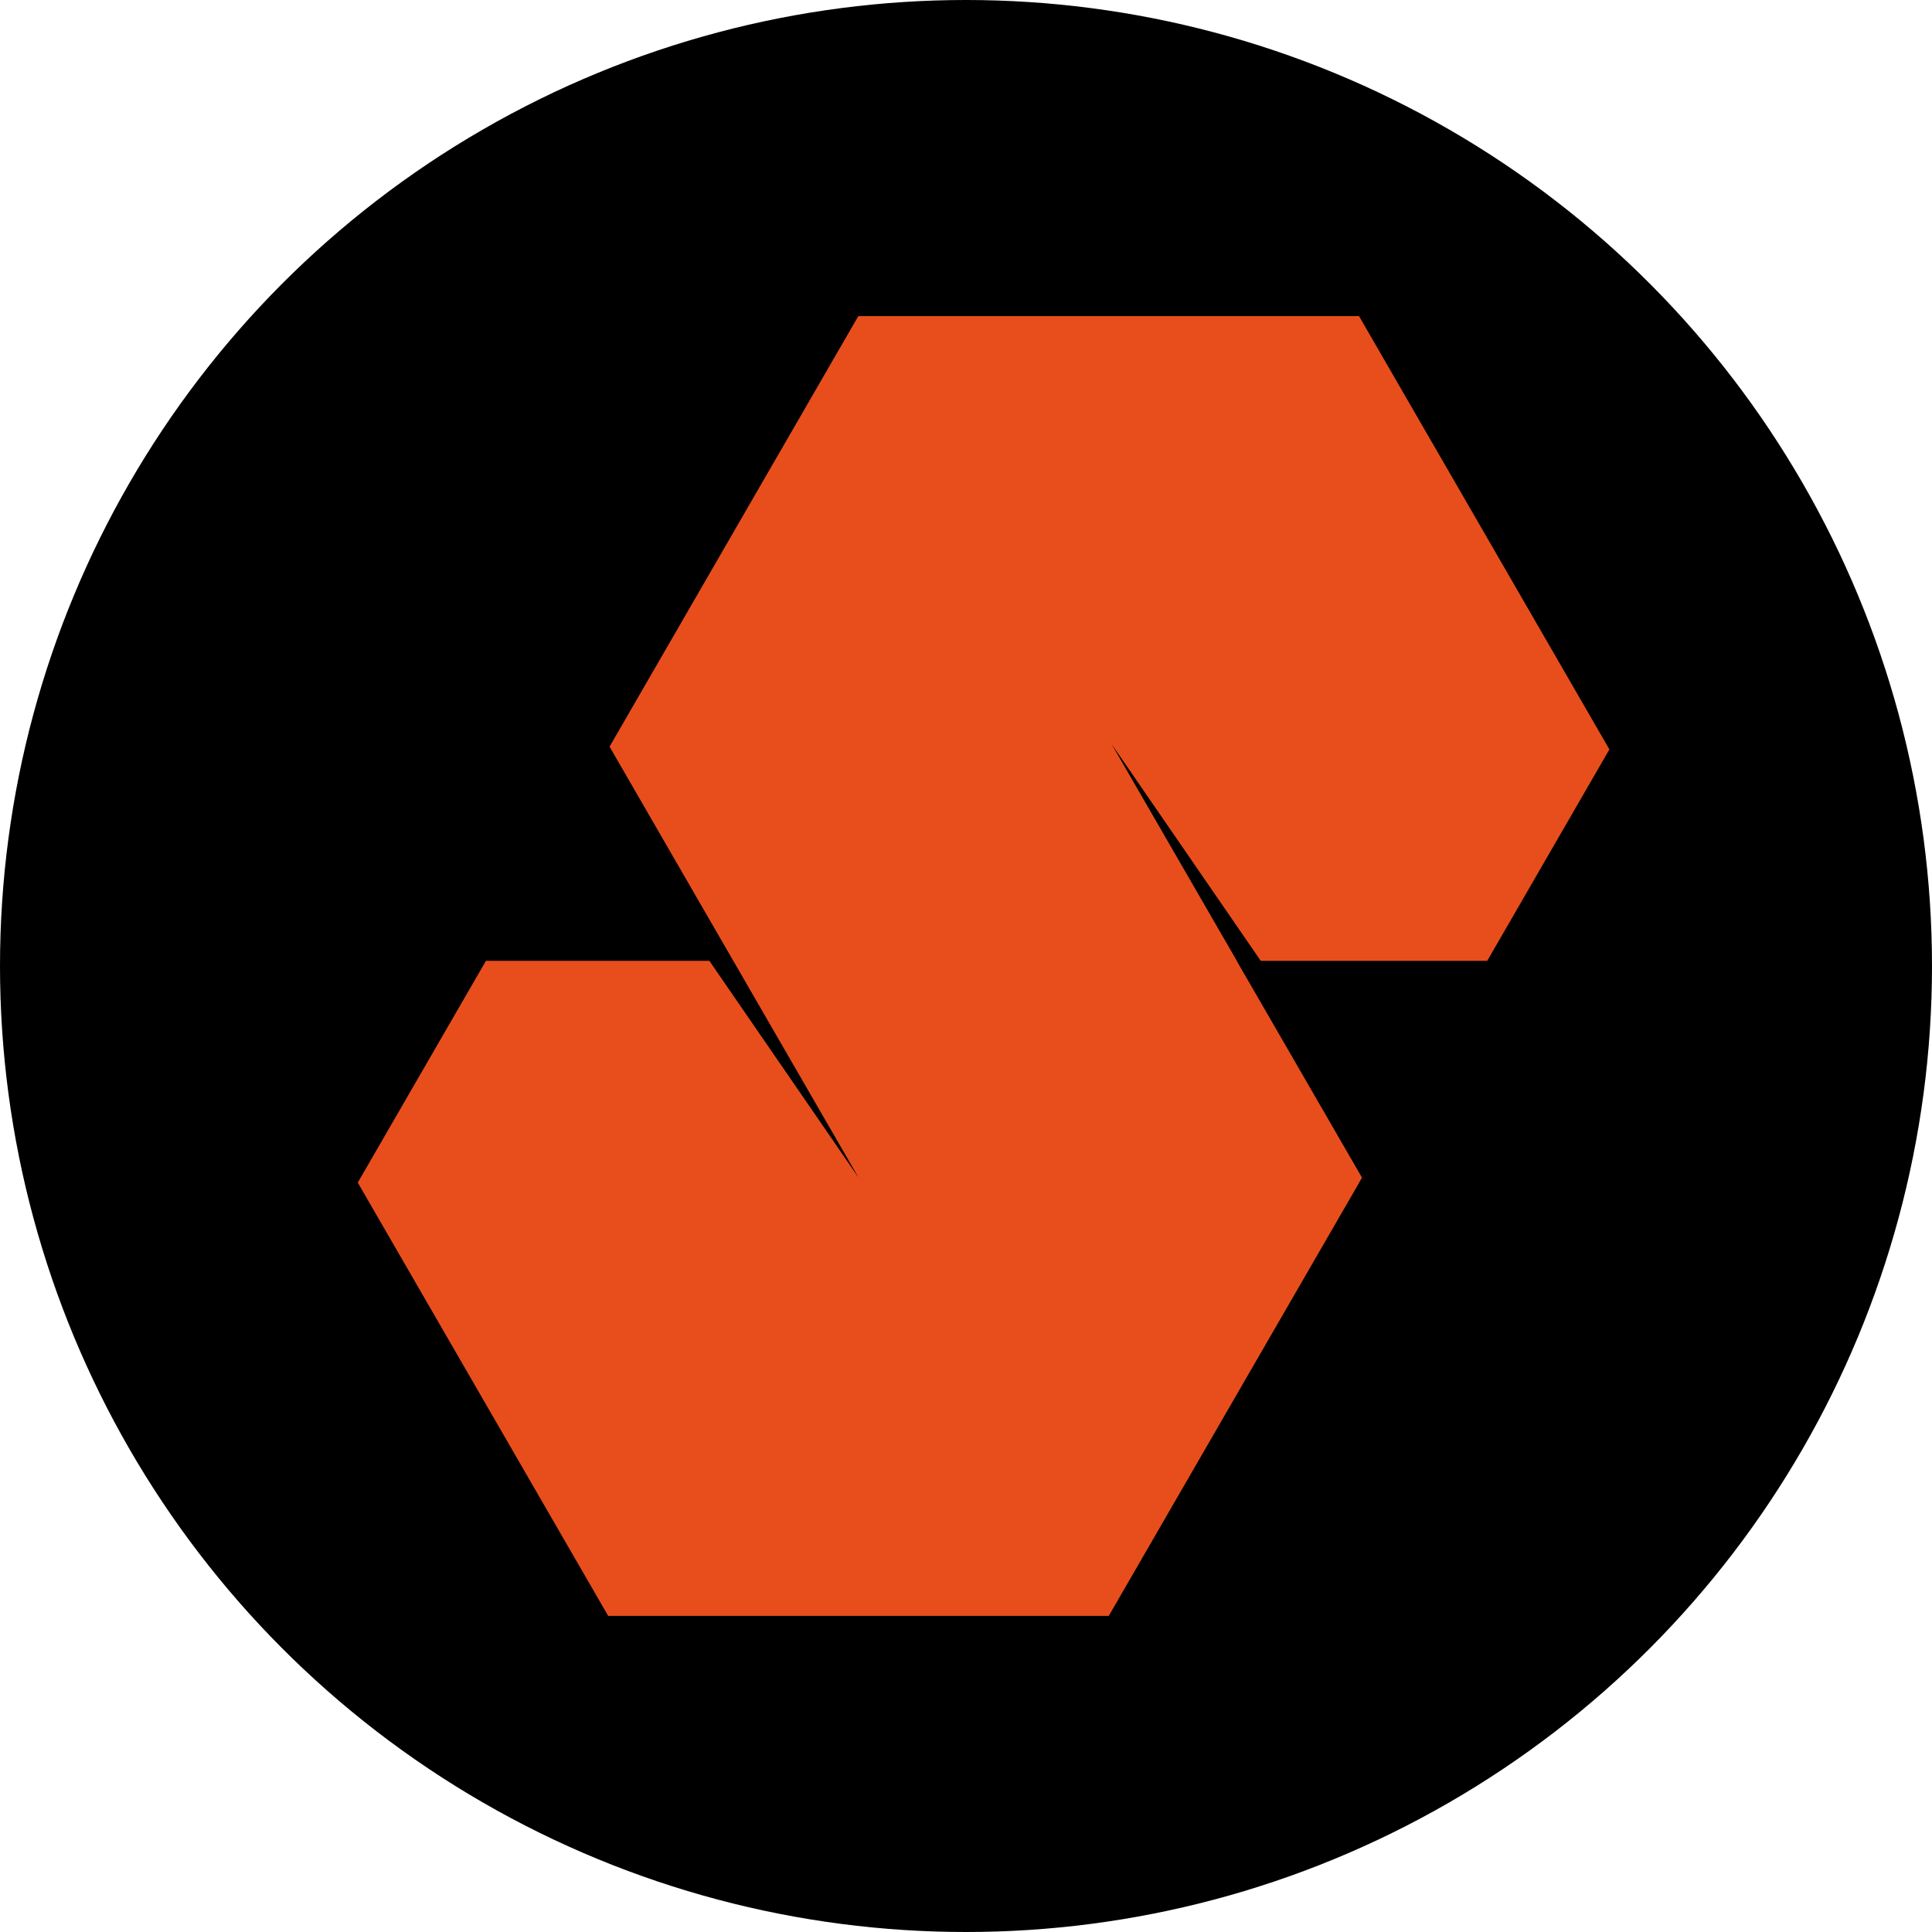
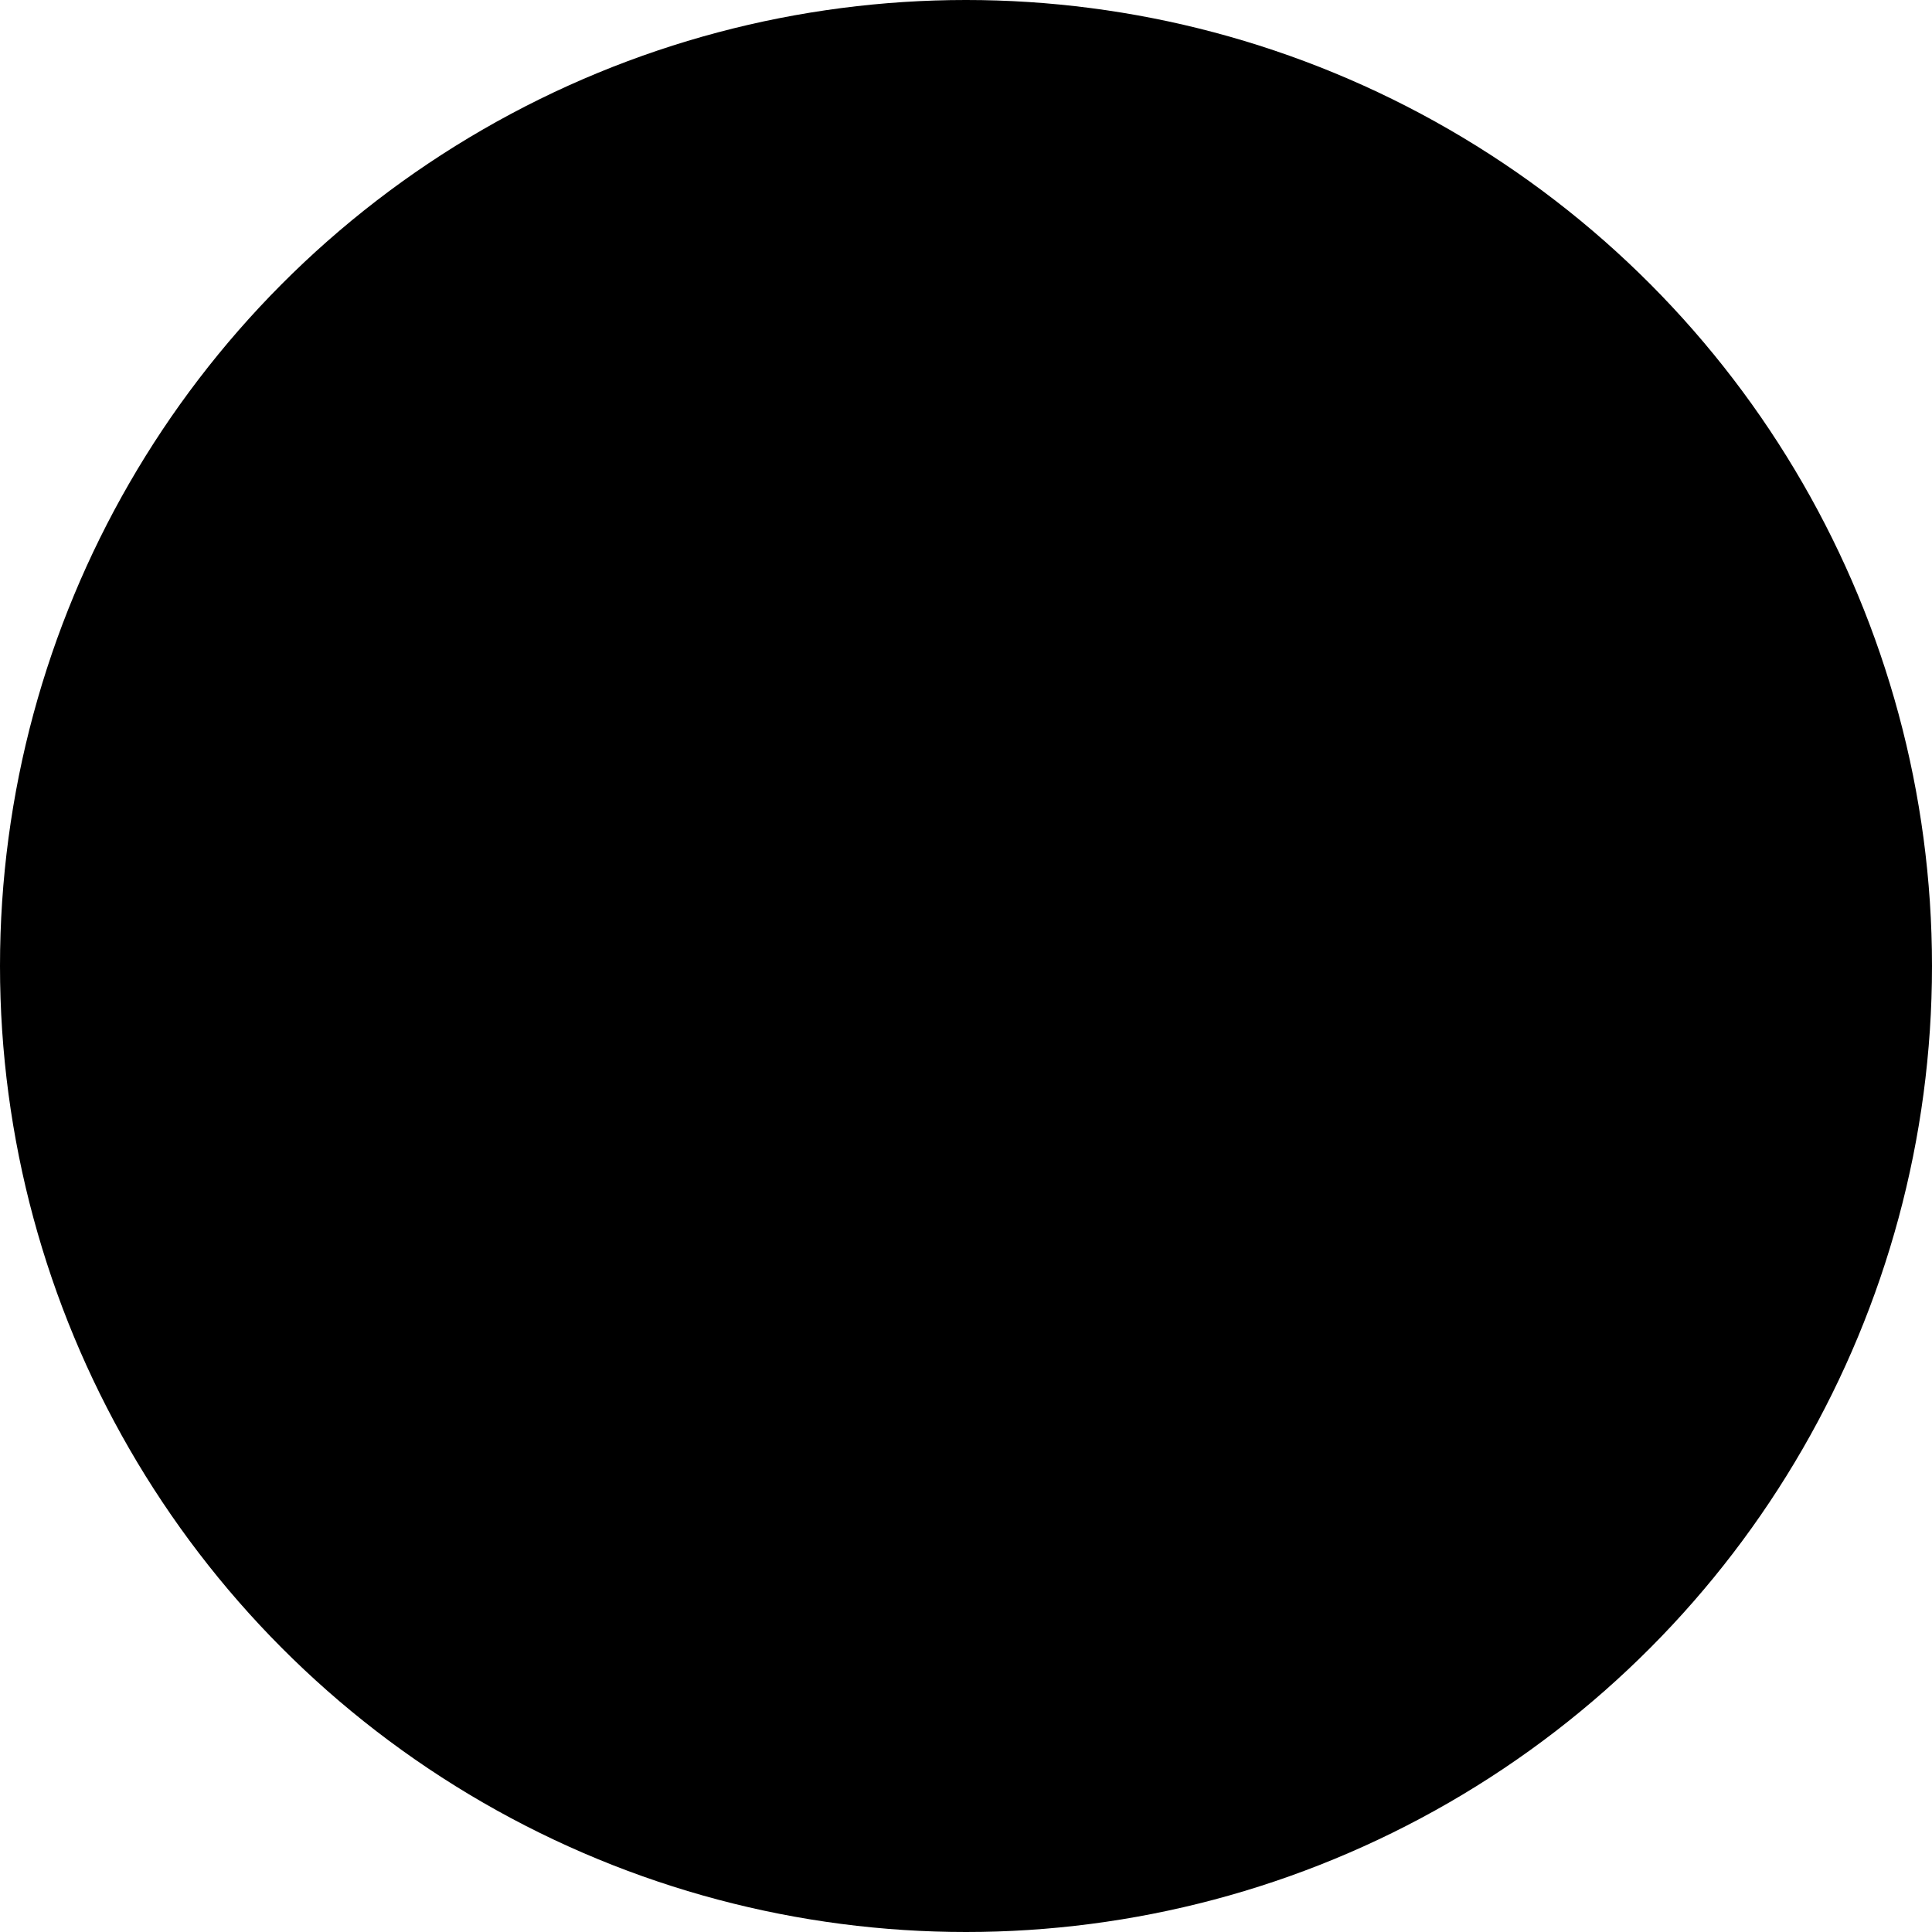
<svg xmlns="http://www.w3.org/2000/svg" width="55" height="55" fill="none">
  <circle cx="27.5" cy="27.5" r="27.5" fill="#000" />
-   <path fill="#E84E1C" d="M38.689 9H24.434l-7.081 12.256.045.078 3.476 6.017v.002h.002l3.562 6.165v.002l-.548-.797-3.326-4.832-.369-.538h-6.361l-3.649 6.313L17.313 46h14.252l7.129-12.334-.002-.002.084-.144h-.006l-3.564-6.167h.004l-3.563-6.167 4.243 6.165v.002h6.444l.002.004 3.48-6.023z" />
</svg>